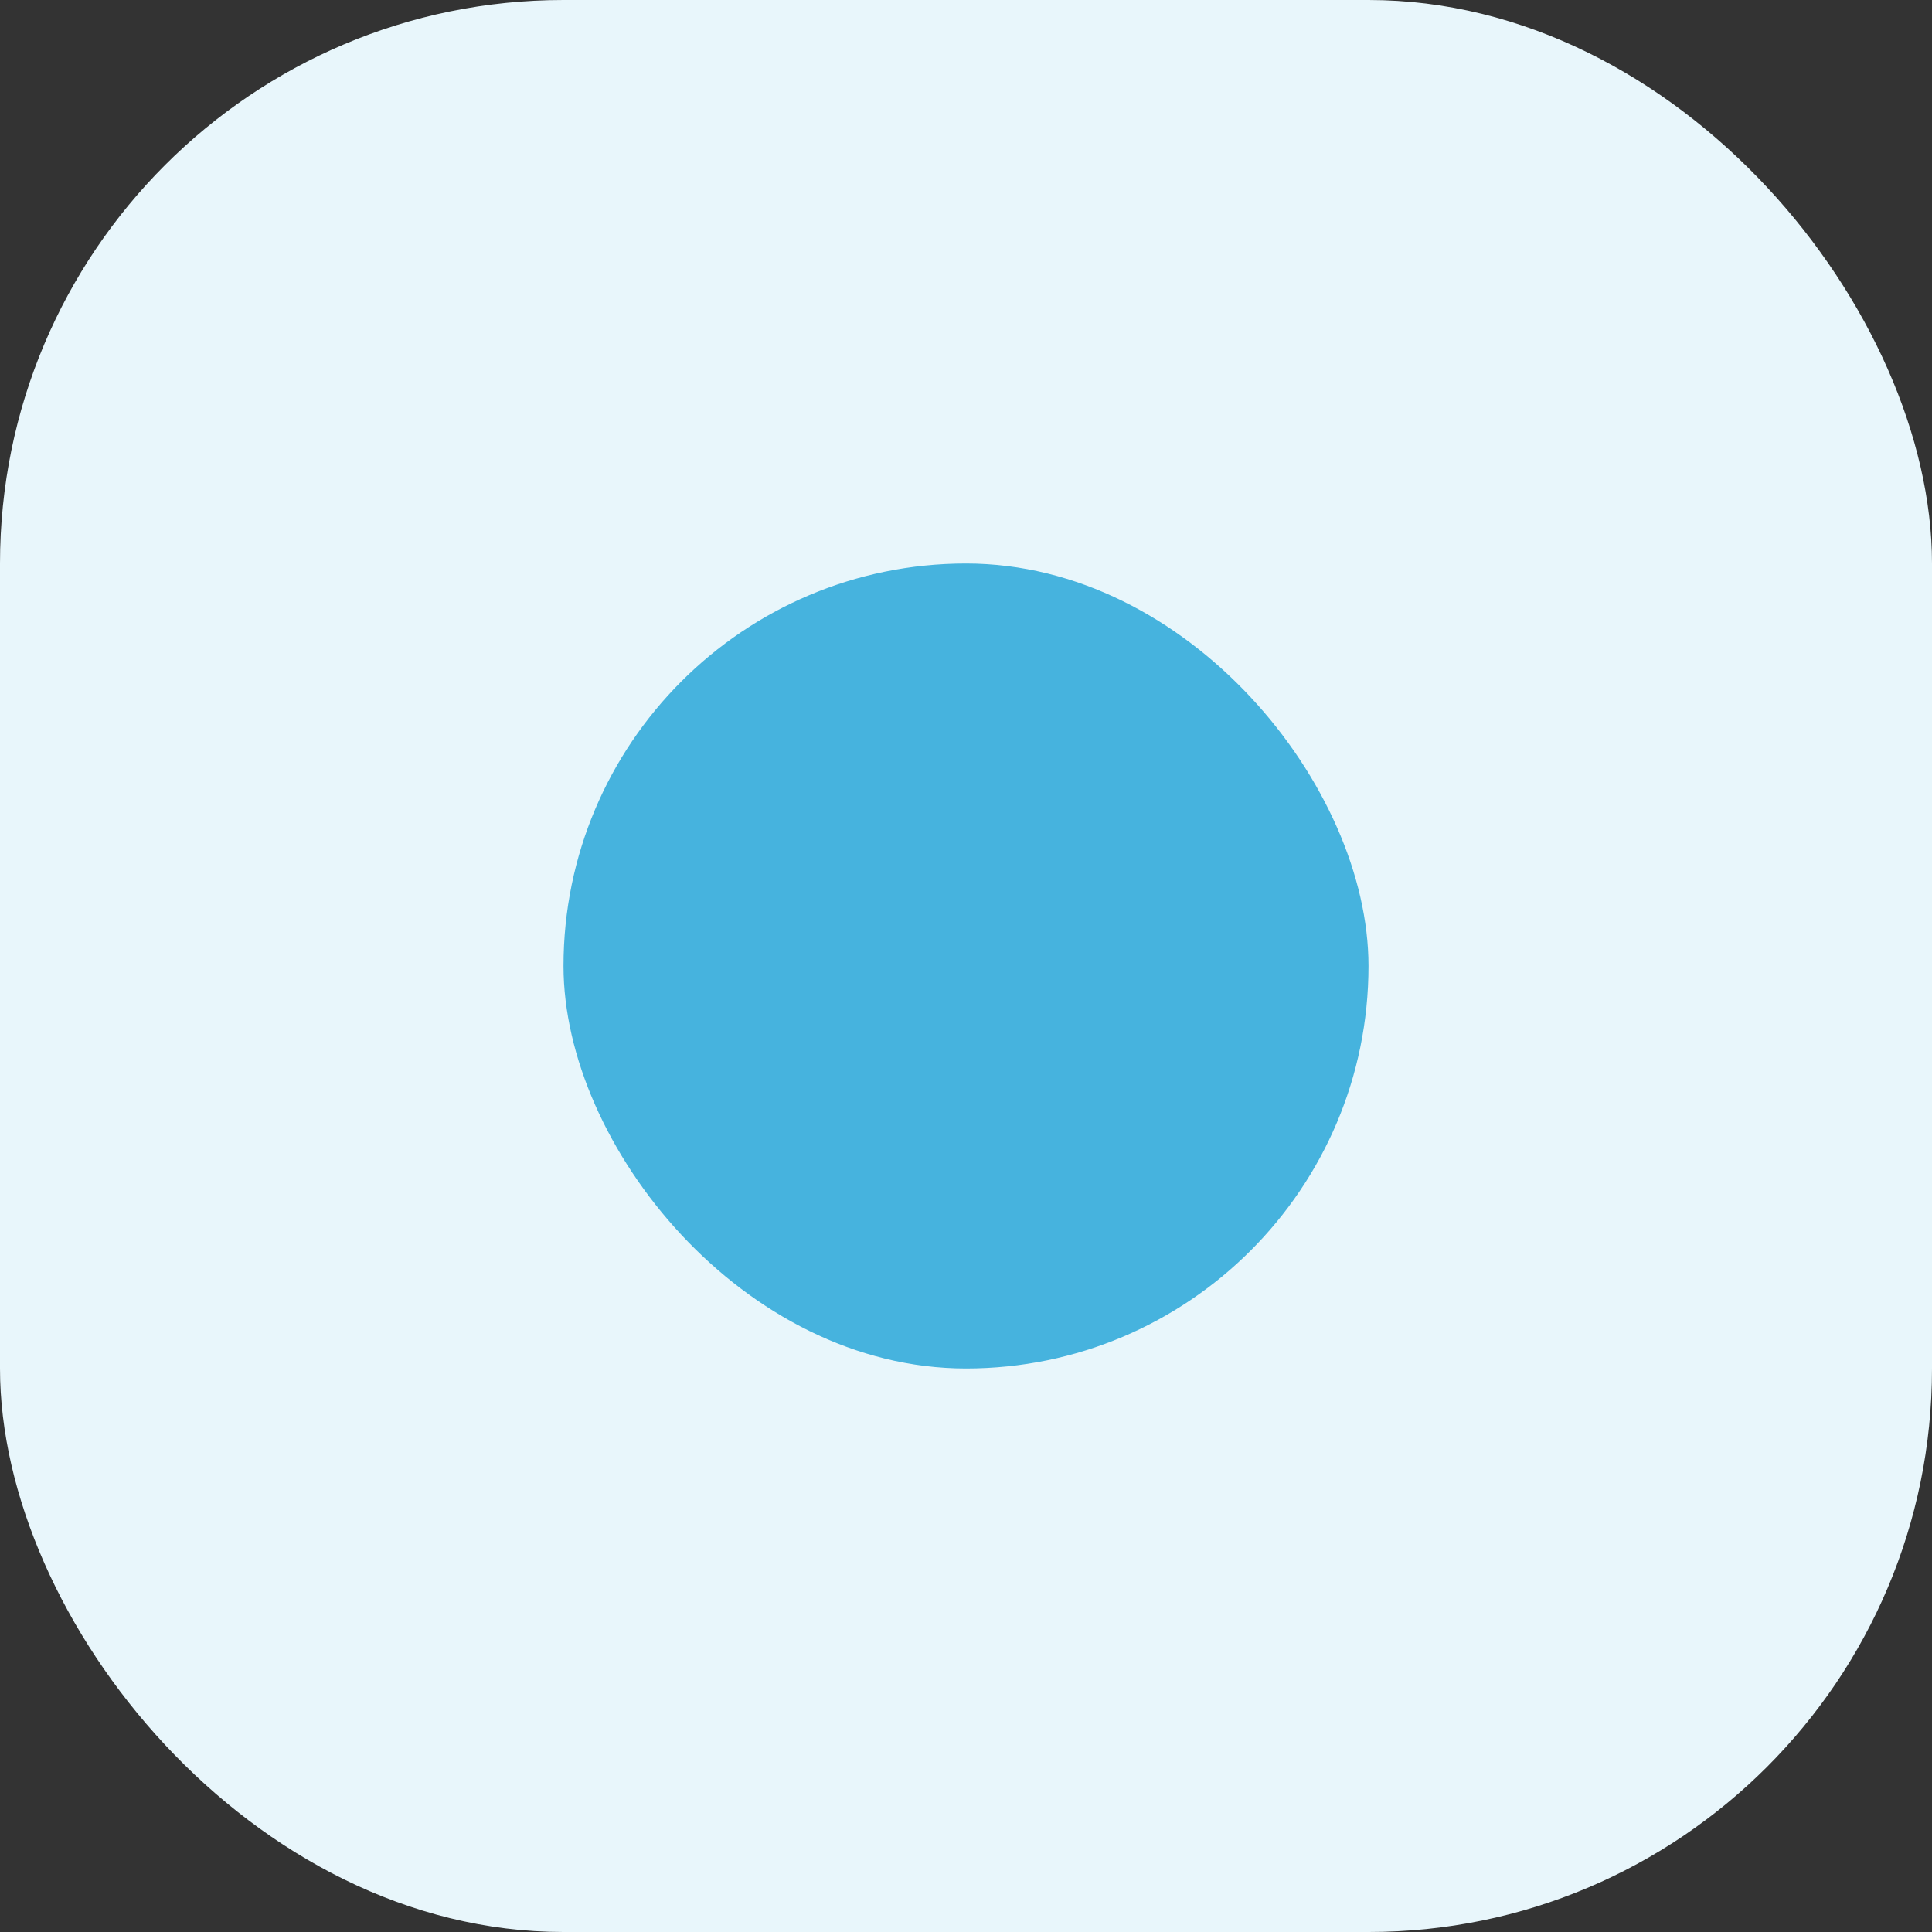
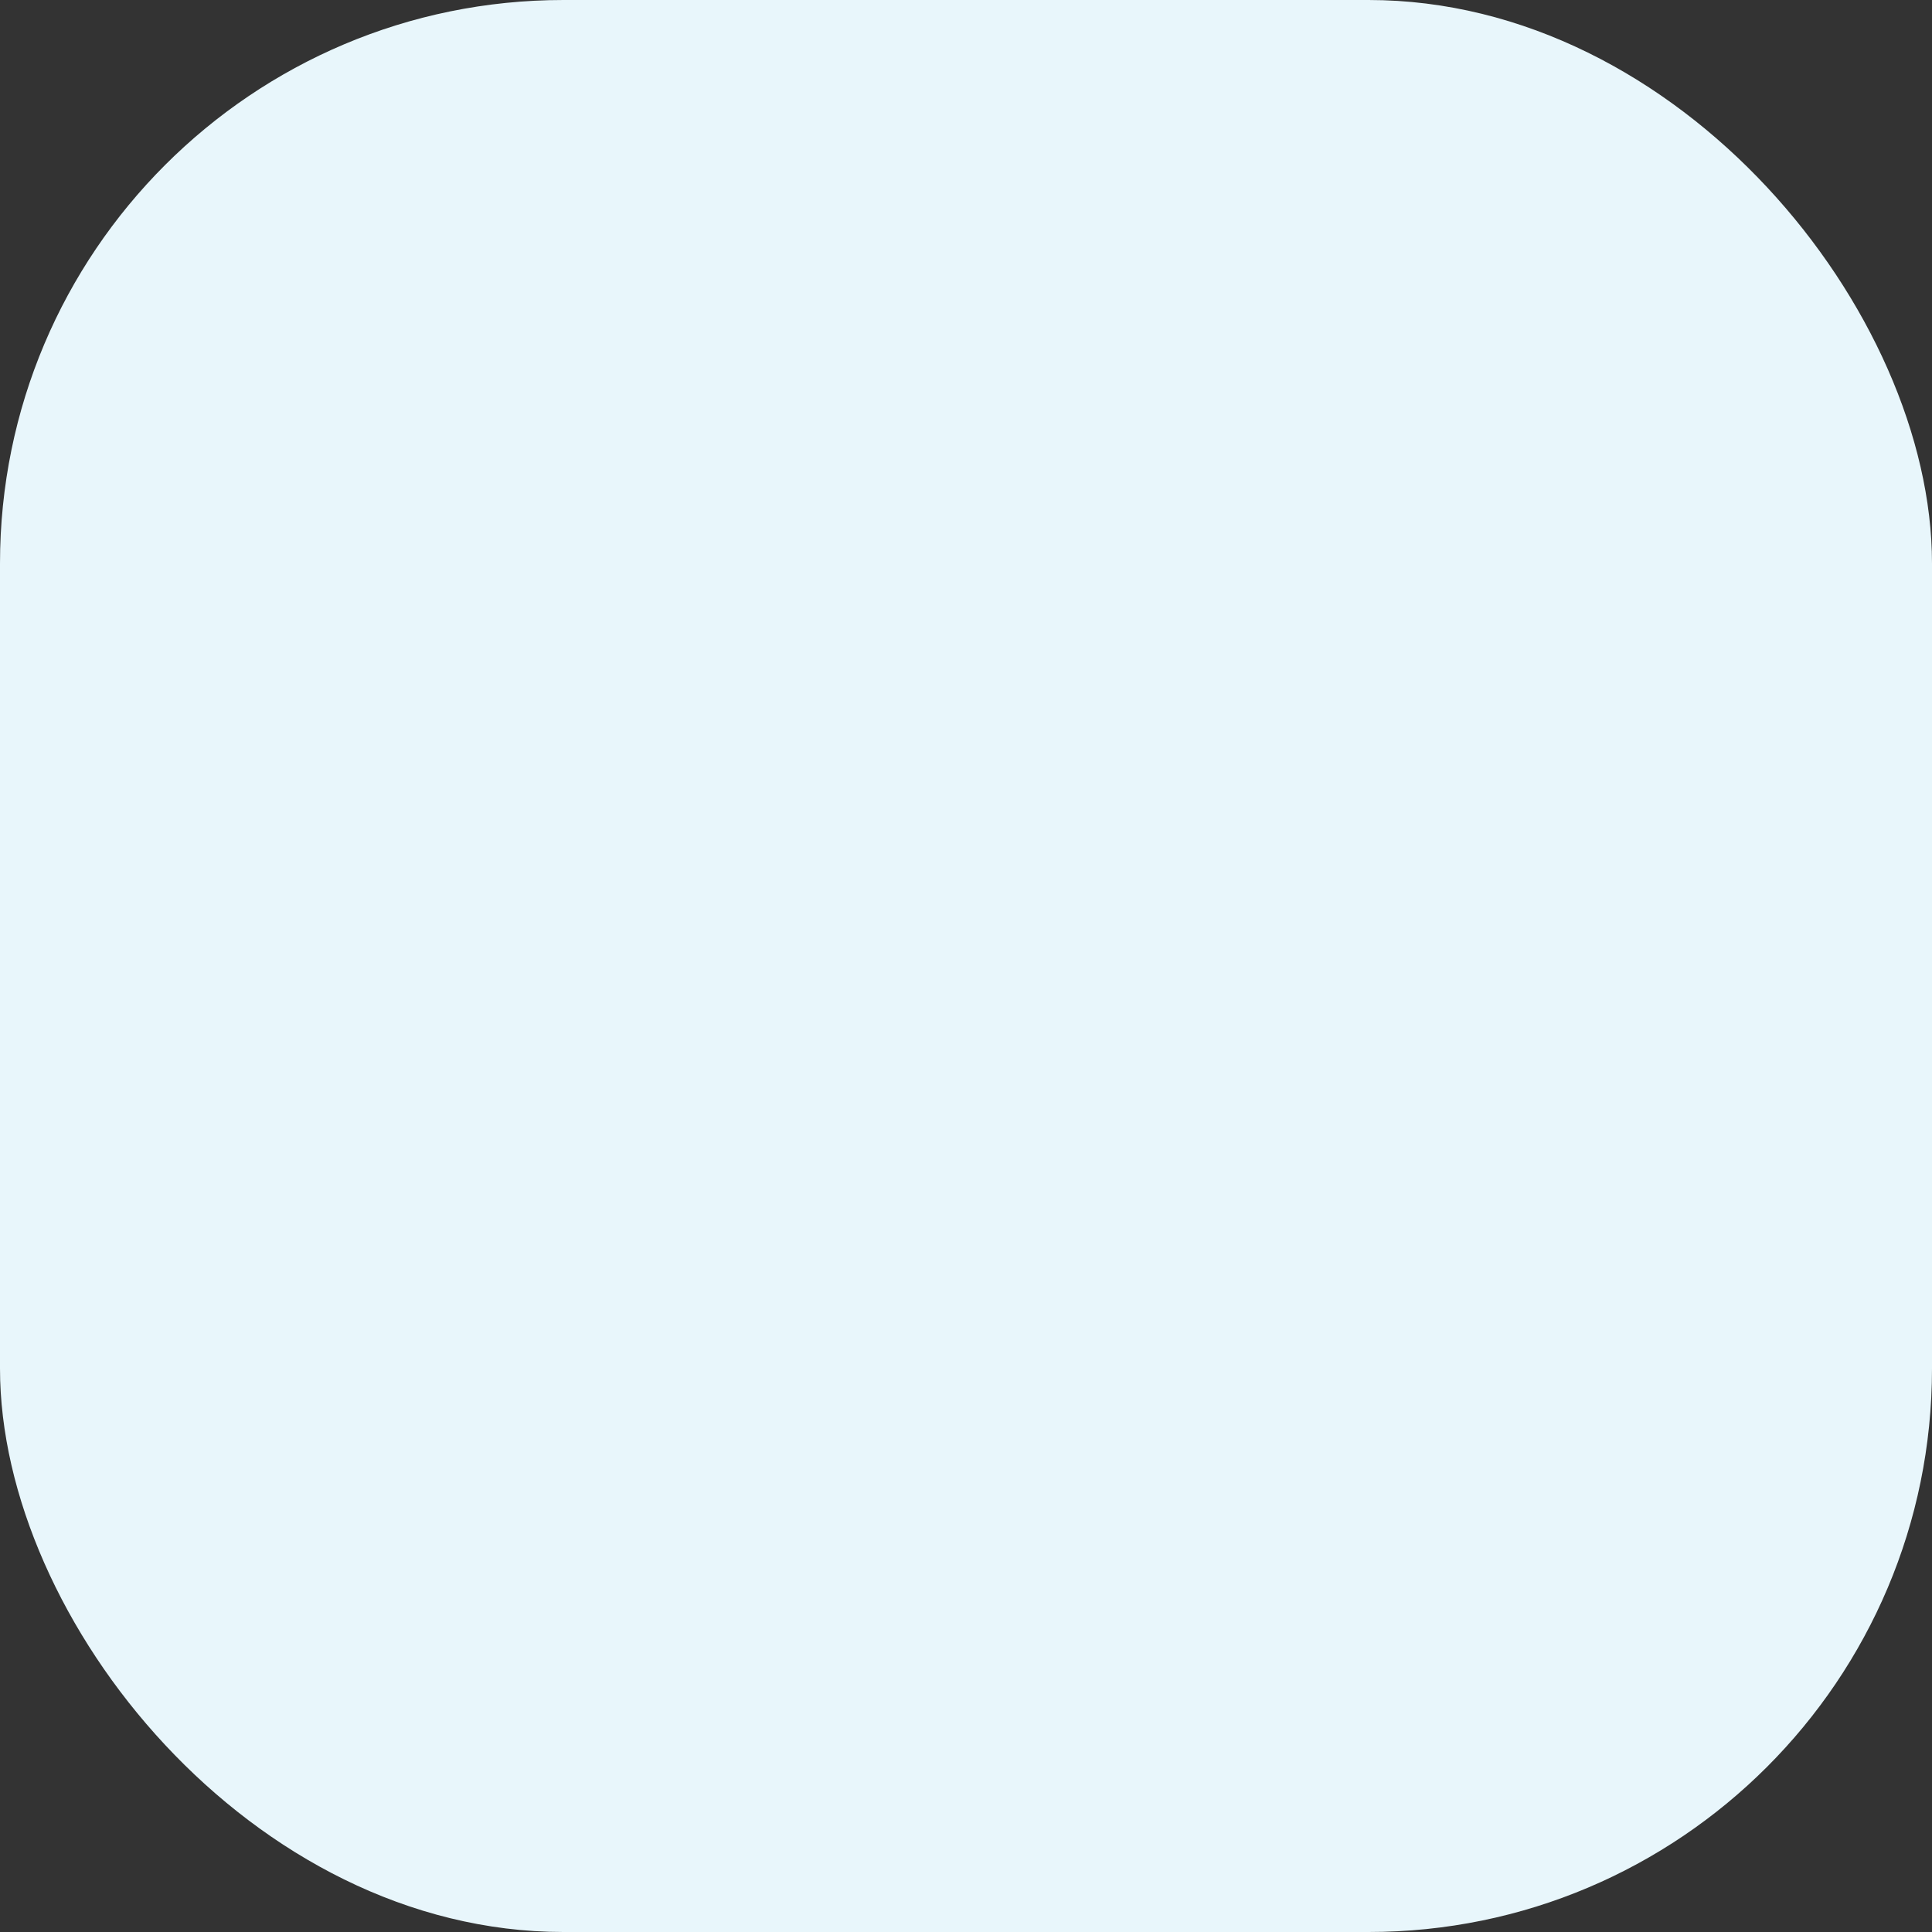
<svg xmlns="http://www.w3.org/2000/svg" width="30" height="30" viewBox="0 0 30 30" fill="none">
  <rect x="0" y="0" width="30" height="30" fill="#333333" stroke="none" />
  <rect width="30" height="30" rx="8.75" fill="#E8F6FB" />
-   <rect x="8.75" y="8.75" width="12.5" height="12.5" rx="6.25" fill="#46B3DE" />
</svg>